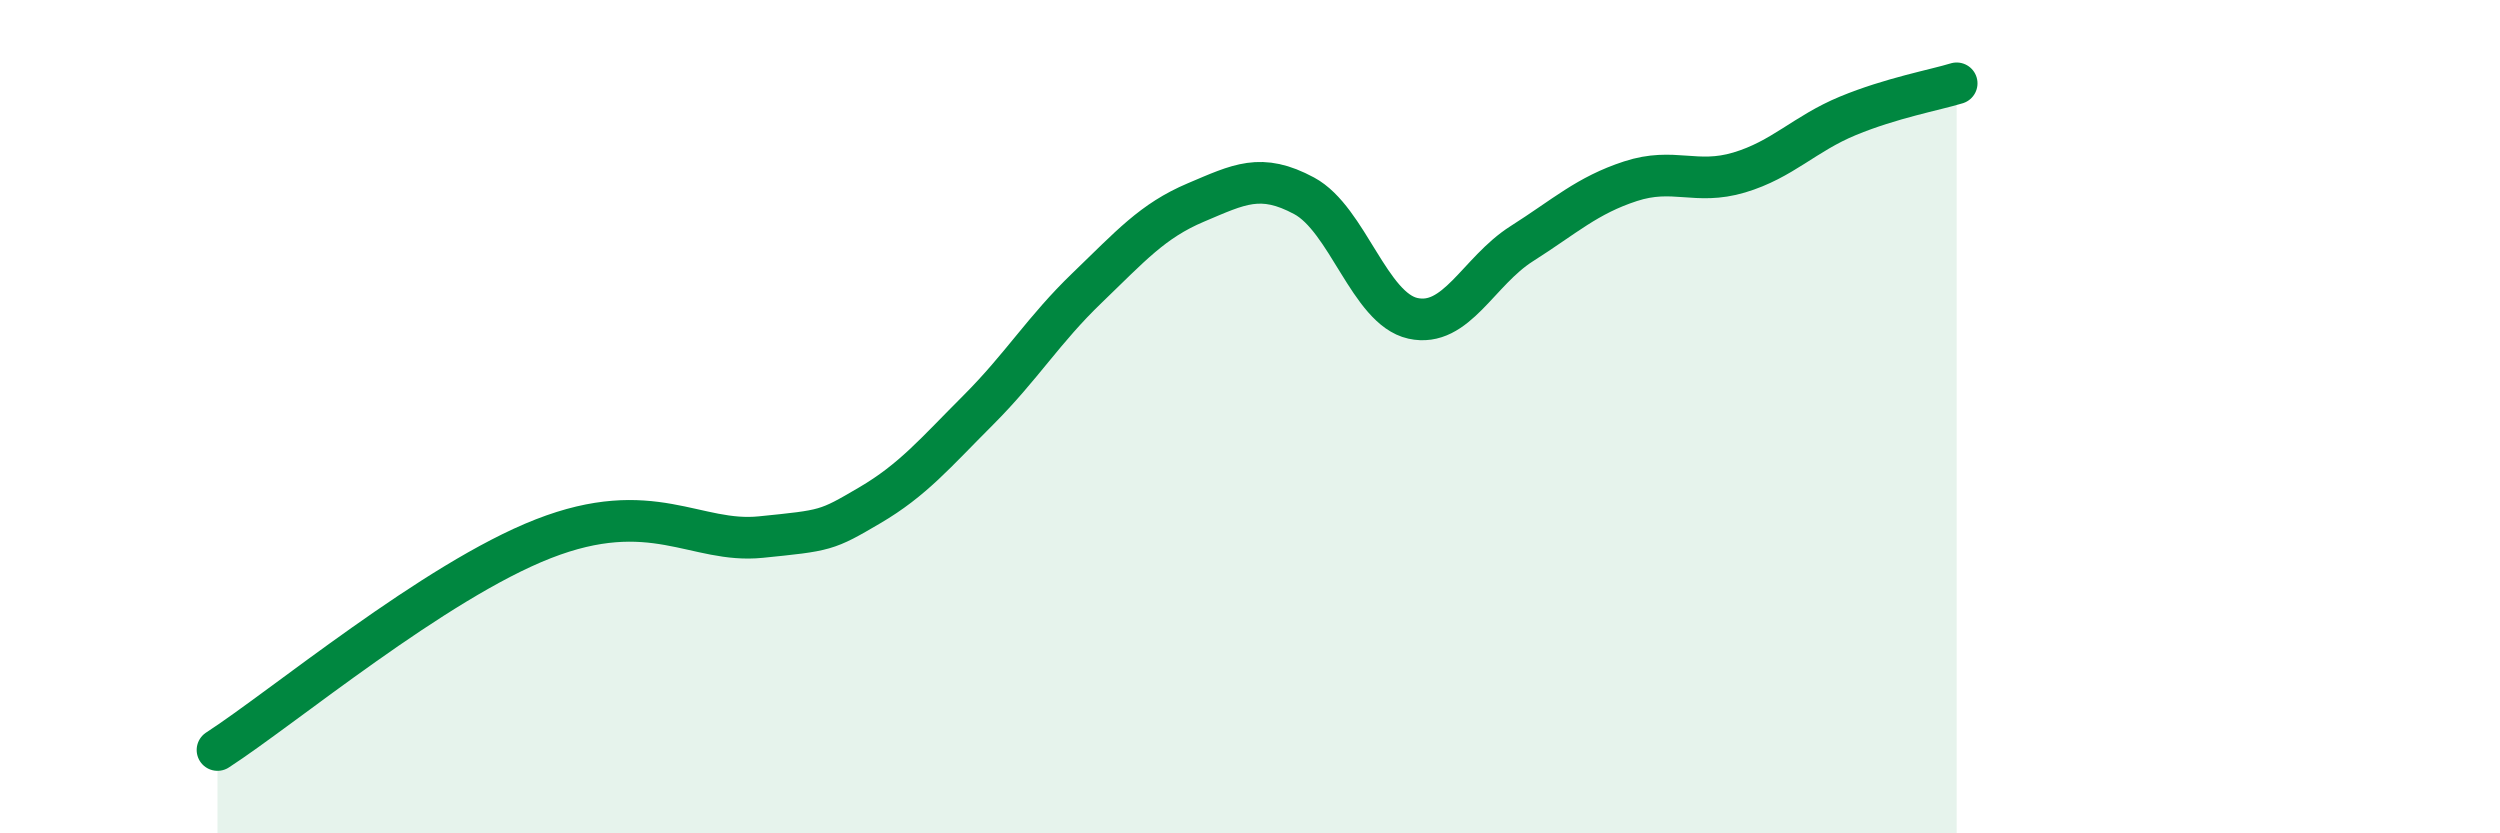
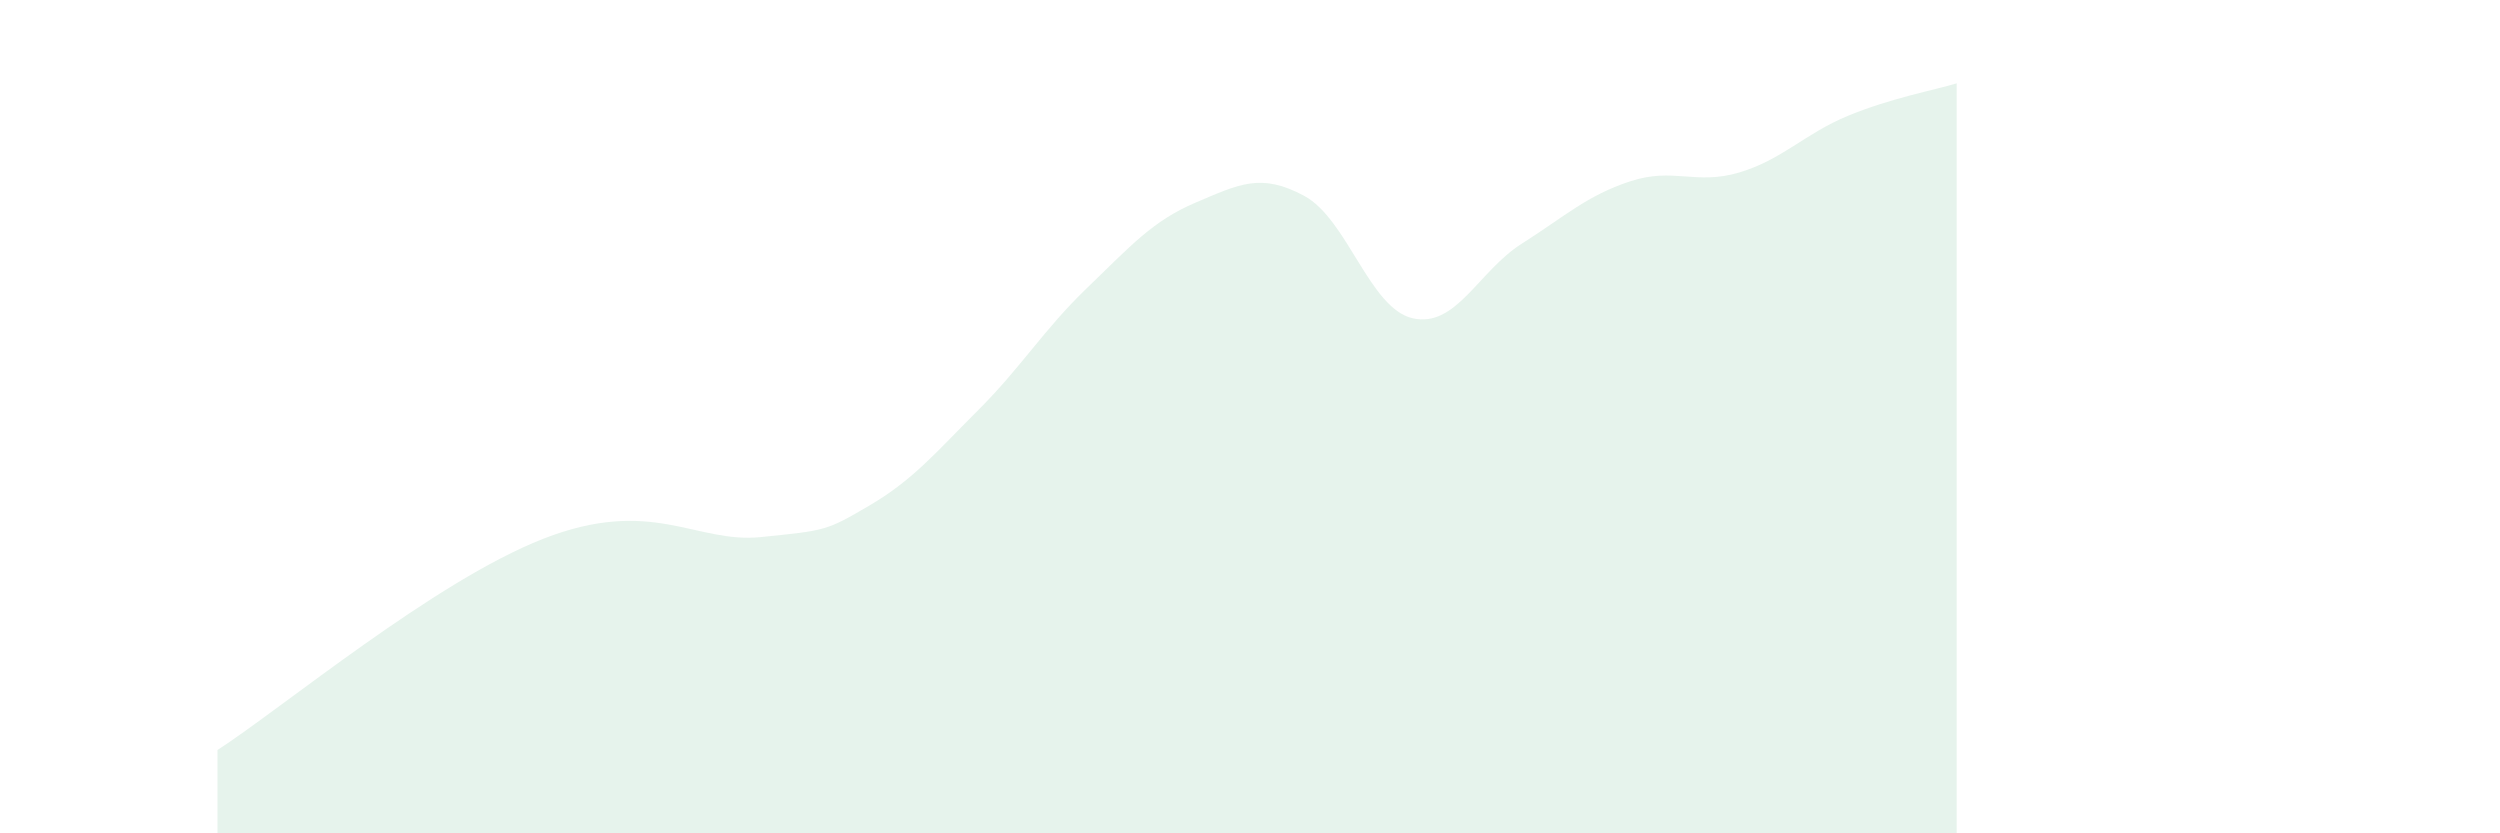
<svg xmlns="http://www.w3.org/2000/svg" width="60" height="20" viewBox="0 0 60 20">
  <path d="M 5.22,18 C 6.78,16.99 10.43,13.95 13.04,12.93 C 15.65,11.91 16.69,13.05 18.26,12.89 C 19.83,12.73 19.83,12.74 20.87,12.13 C 21.91,11.52 22.44,10.88 23.48,9.84 C 24.52,8.8 25.05,7.91 26.09,6.91 C 27.13,5.91 27.66,5.3 28.7,4.86 C 29.74,4.42 30.26,4.14 31.3,4.7 C 32.34,5.26 32.87,7.41 33.91,7.64 C 34.95,7.87 35.48,6.51 36.52,5.85 C 37.56,5.19 38.09,4.69 39.13,4.35 C 40.17,4.01 40.7,4.45 41.74,4.14 C 42.78,3.83 43.31,3.21 44.35,2.78 C 45.39,2.35 46.44,2.16 46.96,2L46.96 20L5.22 20Z" fill="#008740" opacity="0.1" stroke-linecap="round" stroke-linejoin="round" />
-   <path d="M 5.22,18 C 6.78,16.99 10.43,13.95 13.04,12.93 C 15.65,11.91 16.69,13.05 18.26,12.89 C 19.83,12.73 19.83,12.74 20.87,12.13 C 21.91,11.52 22.44,10.88 23.48,9.84 C 24.52,8.8 25.05,7.91 26.09,6.91 C 27.13,5.91 27.66,5.3 28.7,4.86 C 29.74,4.42 30.26,4.14 31.3,4.7 C 32.34,5.26 32.87,7.41 33.91,7.64 C 34.95,7.87 35.48,6.51 36.52,5.85 C 37.56,5.19 38.09,4.69 39.13,4.35 C 40.17,4.01 40.7,4.45 41.74,4.14 C 42.78,3.83 43.31,3.21 44.35,2.78 C 45.39,2.35 46.44,2.16 46.96,2" stroke="#008740" stroke-width="1" fill="none" stroke-linecap="round" stroke-linejoin="round" />
</svg>